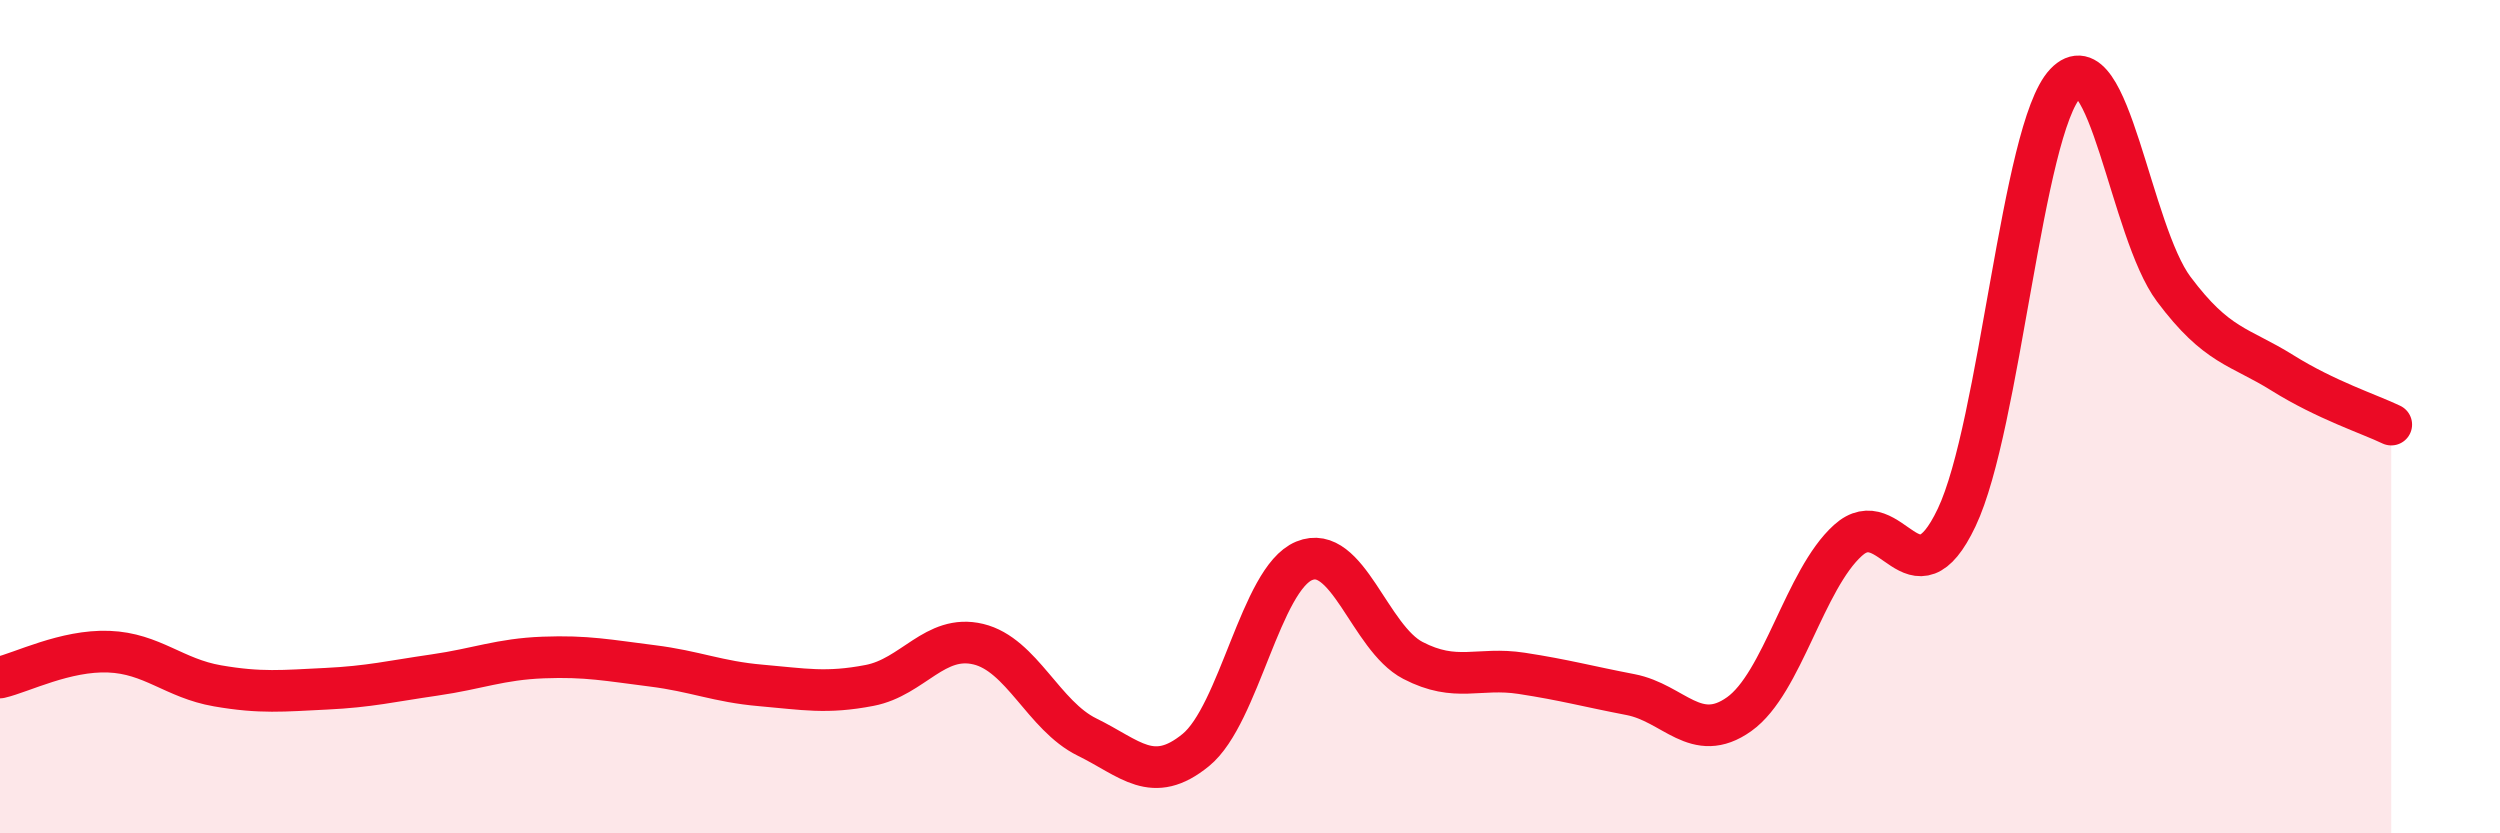
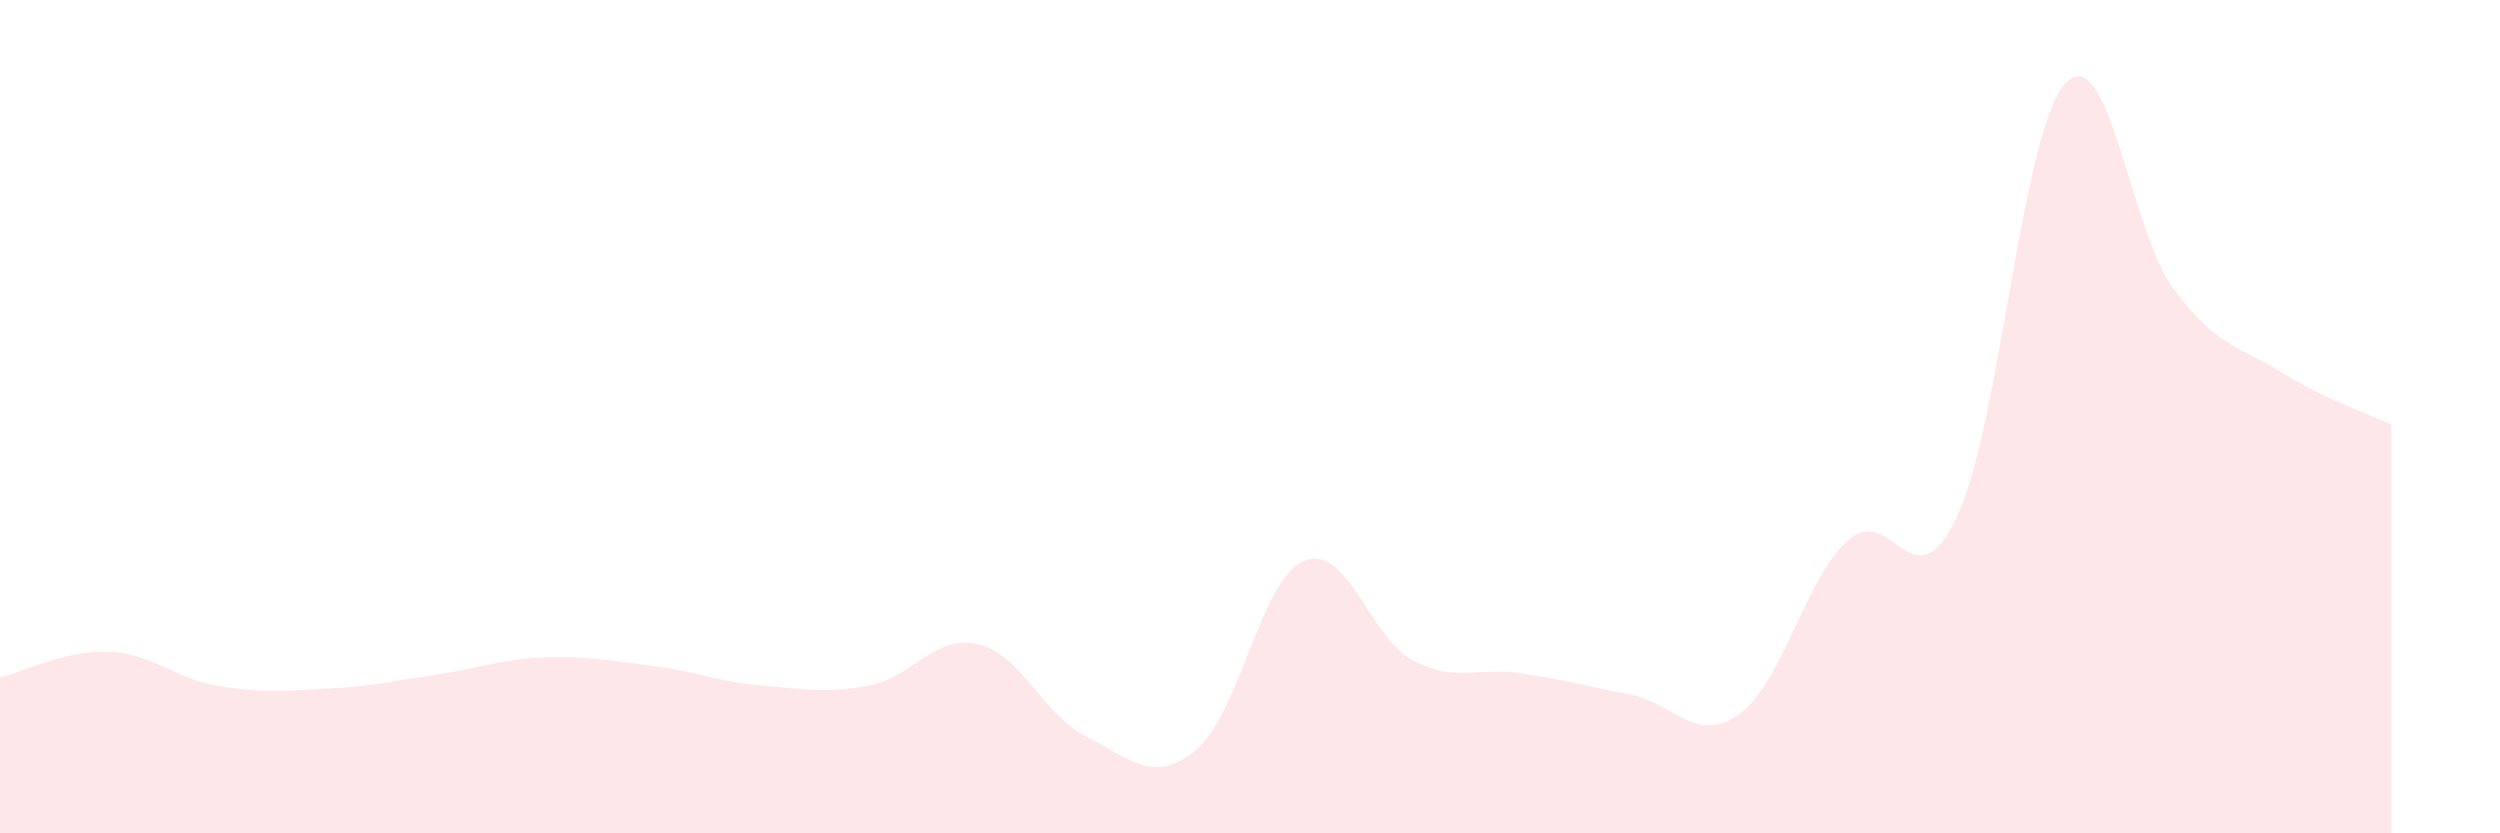
<svg xmlns="http://www.w3.org/2000/svg" width="60" height="20" viewBox="0 0 60 20">
  <path d="M 0,16.26 C 0.52,16.14 1.57,15.6 2.61,15.64 C 3.65,15.68 4.18,16.28 5.22,16.46 C 6.26,16.64 6.79,16.58 7.83,16.53 C 8.87,16.48 9.39,16.35 10.43,16.2 C 11.47,16.05 12,15.82 13.04,15.78 C 14.08,15.74 14.61,15.85 15.65,15.98 C 16.69,16.11 17.22,16.36 18.26,16.45 C 19.3,16.54 19.83,16.65 20.87,16.45 C 21.91,16.25 22.44,15.21 23.48,15.46 C 24.52,15.71 25.05,17.18 26.09,17.69 C 27.13,18.2 27.66,18.85 28.7,18 C 29.74,17.15 30.26,13.89 31.3,13.46 C 32.34,13.03 32.87,15.31 33.91,15.85 C 34.95,16.39 35.48,16 36.52,16.16 C 37.56,16.32 38.09,16.47 39.13,16.67 C 40.17,16.87 40.7,17.88 41.74,17.14 C 42.78,16.4 43.31,13.91 44.35,12.97 C 45.39,12.03 45.92,14.61 46.96,12.42 C 48,10.23 48.53,3.1 49.57,2 C 50.61,0.9 51.13,5.55 52.17,6.94 C 53.21,8.33 53.74,8.3 54.78,8.95 C 55.82,9.6 56.87,9.94 57.39,10.19L57.39 20L0 20Z" fill="#EB0A25" opacity="0.1" stroke-linecap="round" stroke-linejoin="round" />
-   <path d="M 0,16.26 C 0.52,16.14 1.57,15.6 2.61,15.64 C 3.65,15.68 4.18,16.28 5.22,16.46 C 6.26,16.64 6.79,16.58 7.83,16.53 C 8.87,16.48 9.39,16.35 10.43,16.2 C 11.47,16.05 12,15.82 13.04,15.78 C 14.08,15.74 14.61,15.85 15.65,15.98 C 16.69,16.11 17.22,16.36 18.26,16.45 C 19.3,16.54 19.83,16.65 20.87,16.45 C 21.91,16.25 22.44,15.21 23.48,15.46 C 24.52,15.71 25.05,17.18 26.09,17.69 C 27.13,18.2 27.66,18.85 28.7,18 C 29.74,17.15 30.26,13.89 31.3,13.46 C 32.34,13.03 32.87,15.31 33.91,15.85 C 34.95,16.39 35.48,16 36.52,16.16 C 37.56,16.32 38.09,16.47 39.13,16.67 C 40.17,16.87 40.7,17.88 41.74,17.14 C 42.78,16.4 43.31,13.91 44.35,12.97 C 45.39,12.03 45.92,14.61 46.96,12.42 C 48,10.23 48.53,3.1 49.57,2 C 50.61,0.9 51.13,5.55 52.17,6.94 C 53.21,8.33 53.74,8.3 54.78,8.95 C 55.82,9.6 56.87,9.94 57.39,10.19" stroke="#EB0A25" stroke-width="1" fill="none" stroke-linecap="round" stroke-linejoin="round" />
</svg>